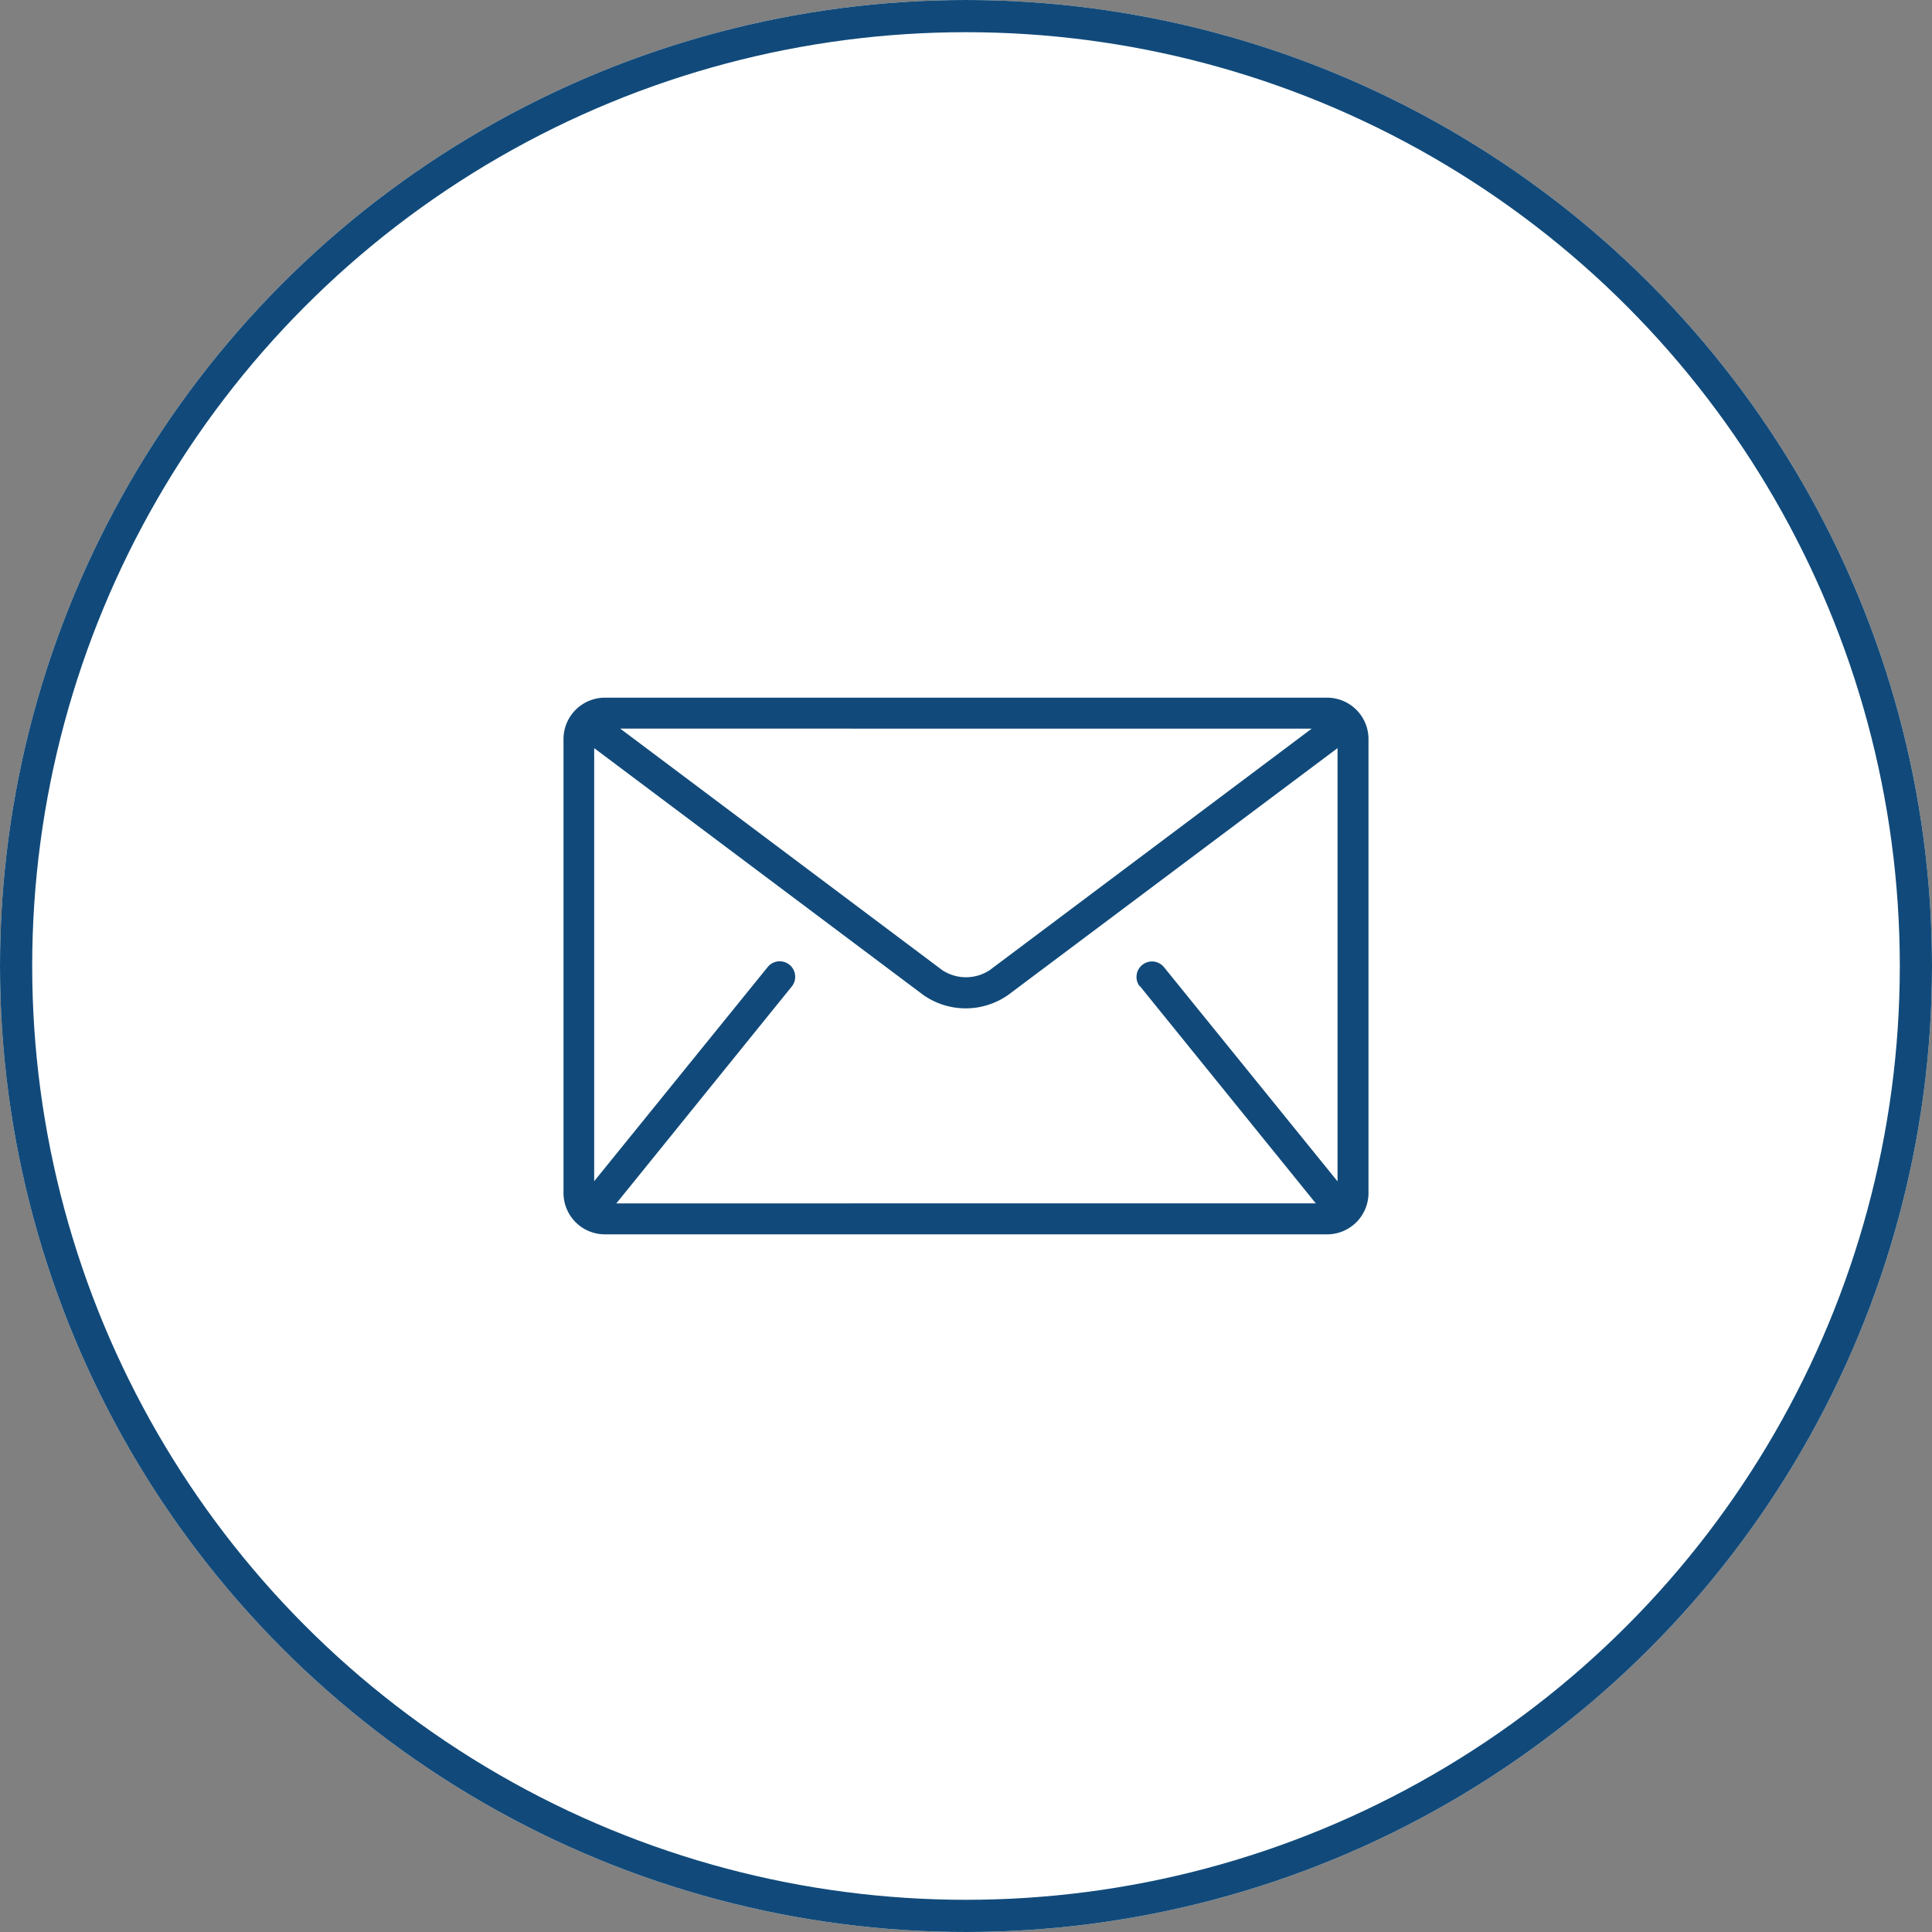
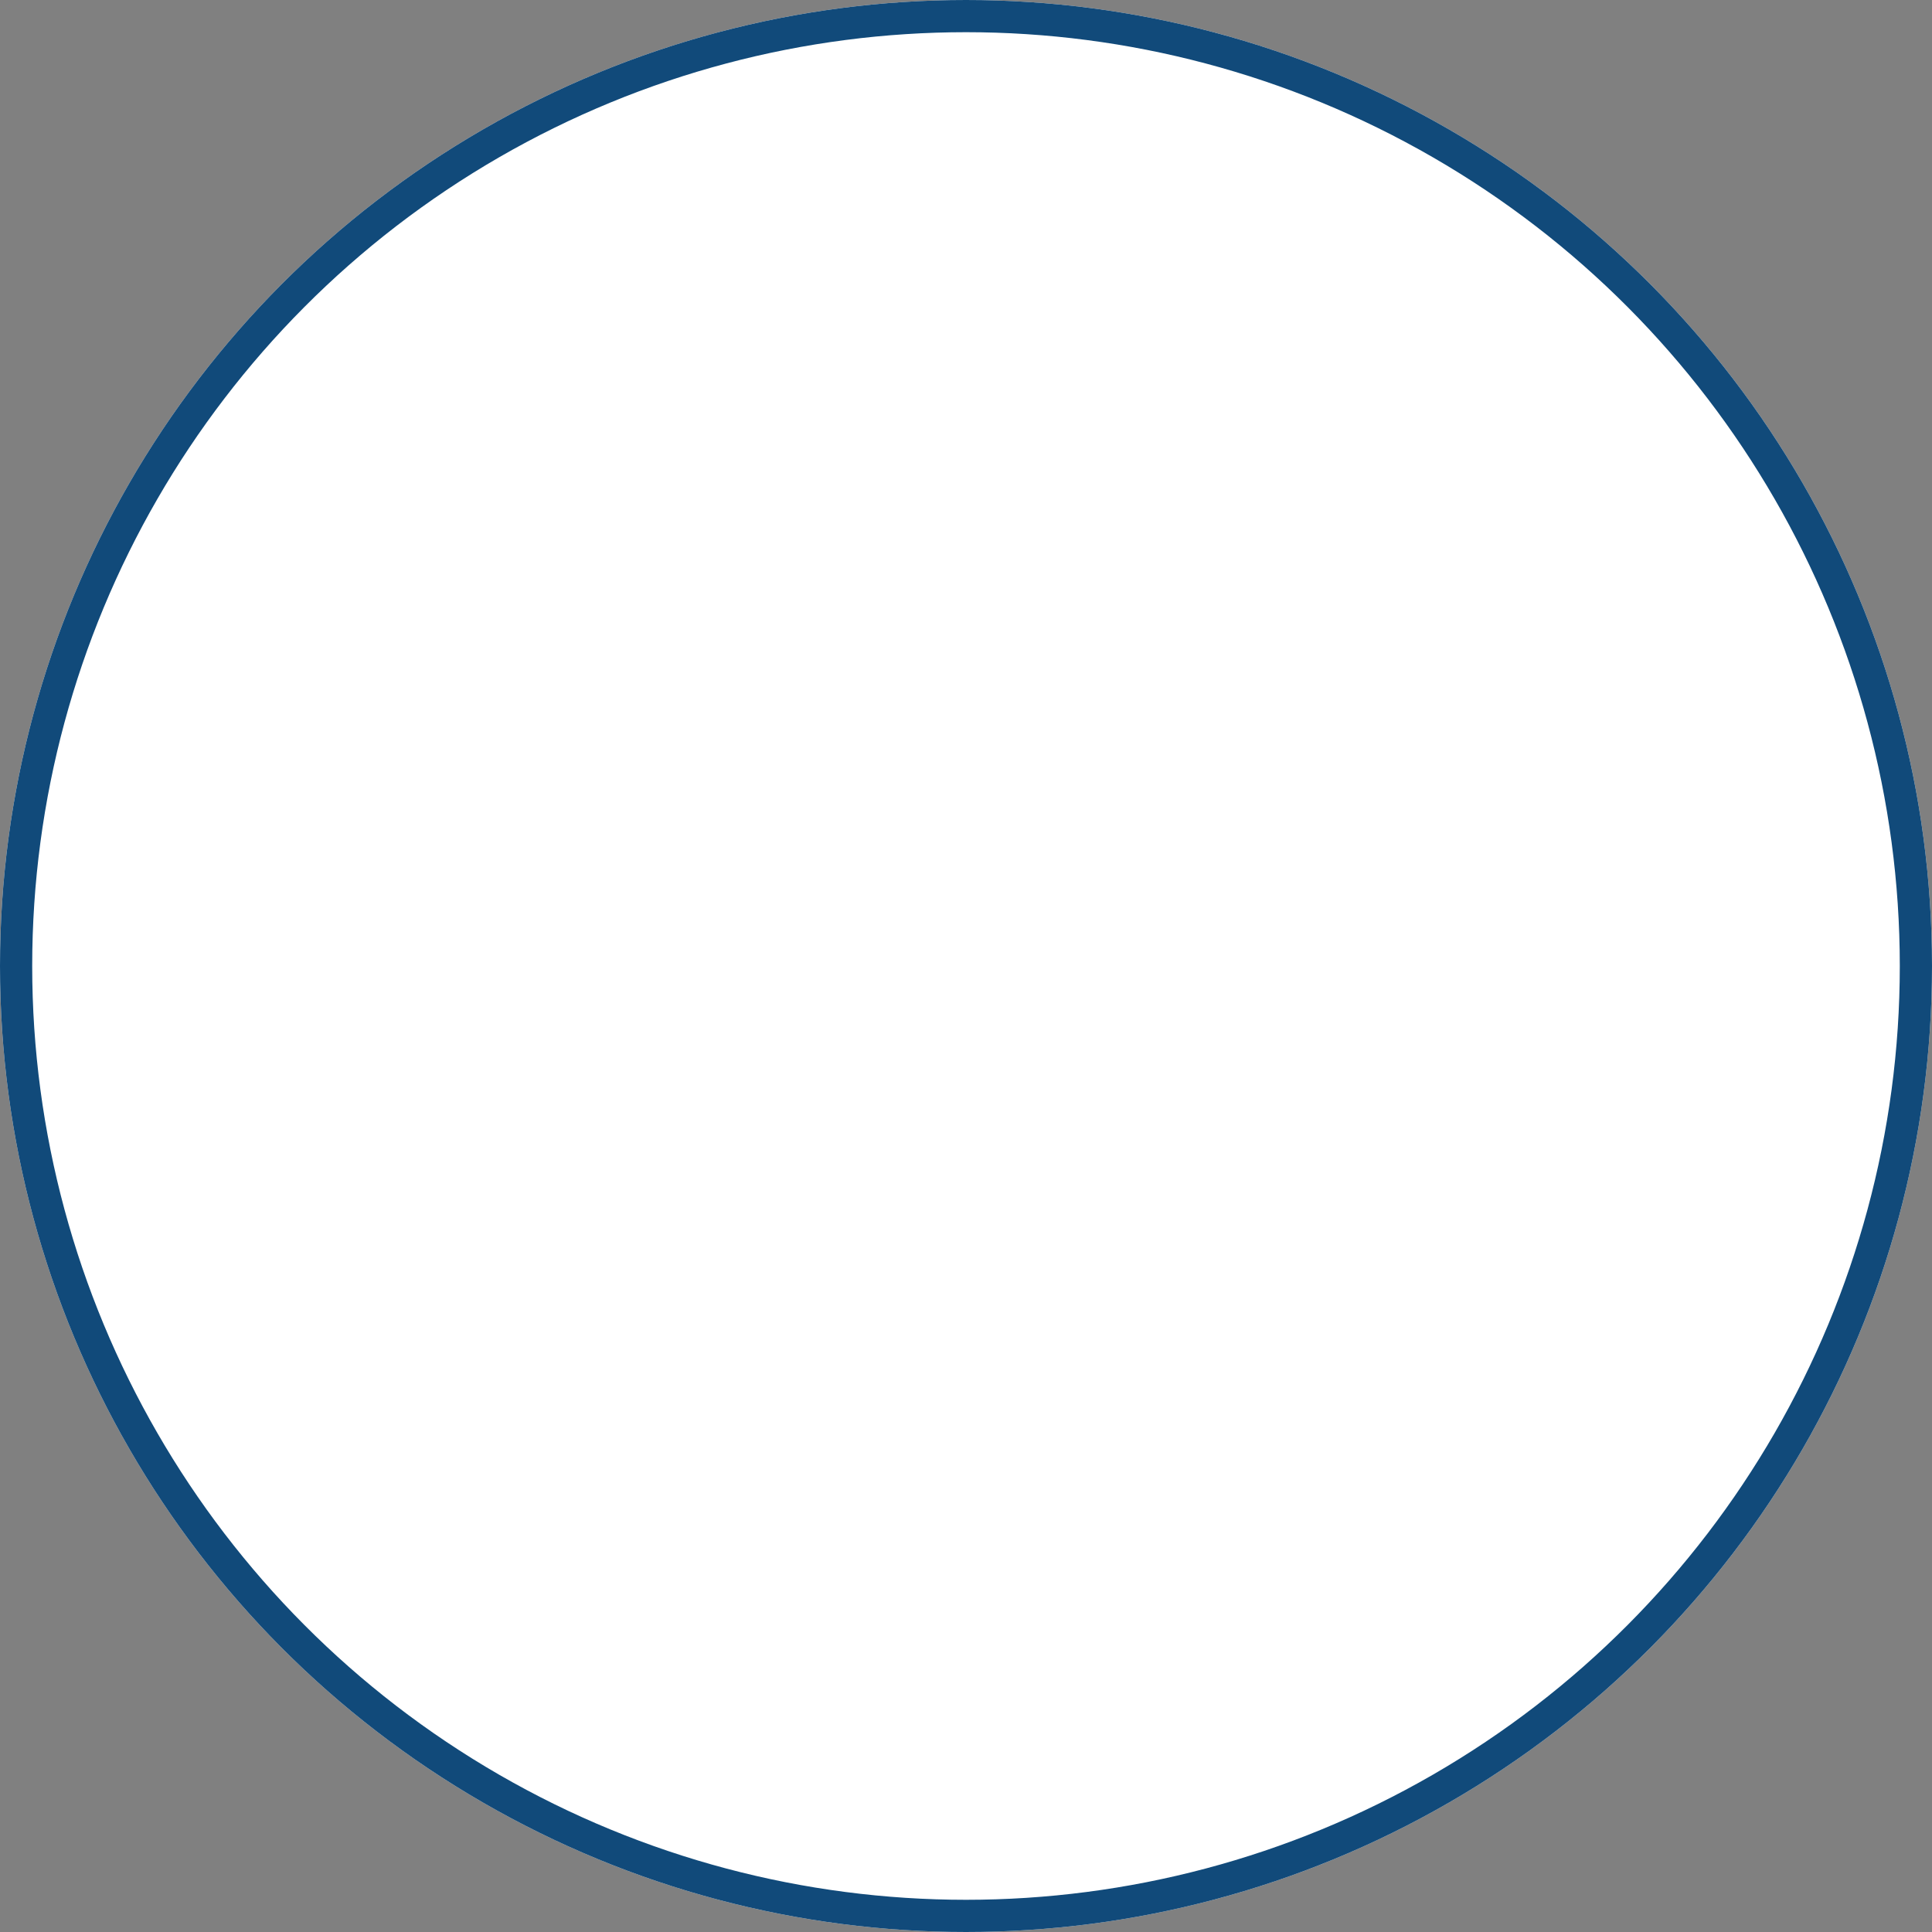
<svg xmlns="http://www.w3.org/2000/svg" width="60" height="60" viewBox="0 0 60 60">
  <rect x="0" y="0" width="60" height="60" fill="#808080" stroke="none" />
  <g id="Group_16281" data-name="Group 16281" transform="translate(7488 -7432)">
    <g id="Ellipse_43" data-name="Ellipse 43" transform="translate(-7488 7432)" fill="#fff" stroke="#114a7a" stroke-width="1">
      <circle cx="30" cy="30" r="30" stroke="none" />
      <circle cx="30" cy="30" r="29.5" fill="none" />
    </g>
    <g id="mail_1_" data-name="mail (1)" transform="translate(-7470.5 7368.334)">
      <g id="Group_4839" data-name="Group 4839" transform="translate(0 85.333)">
-         <path id="Path_5554" data-name="Path 5554" d="M23.718,85.333H1.282A1.286,1.286,0,0,0,0,86.615v14.1A1.286,1.286,0,0,0,1.282,102H23.718A1.286,1.286,0,0,0,25,100.718v-14.1A1.286,1.286,0,0,0,23.718,85.333Zm-.481.961-10,7.5a1.34,1.34,0,0,1-1.475,0l-10-7.5ZM17.9,94.289l5.449,6.731c.005.007.012.012.018.018H1.638c.006-.006.013-.011.018-.018L7.1,94.289a.481.481,0,0,0-.747-.605l-5.4,6.665V86.9l10.224,7.668a2.295,2.295,0,0,0,2.628,0L24.038,86.9v13.454l-5.4-6.665a.481.481,0,0,0-.747.605Z" transform="translate(0 -85.333)" fill="#114a7a" />
-       </g>
+         </g>
    </g>
  </g>
</svg>